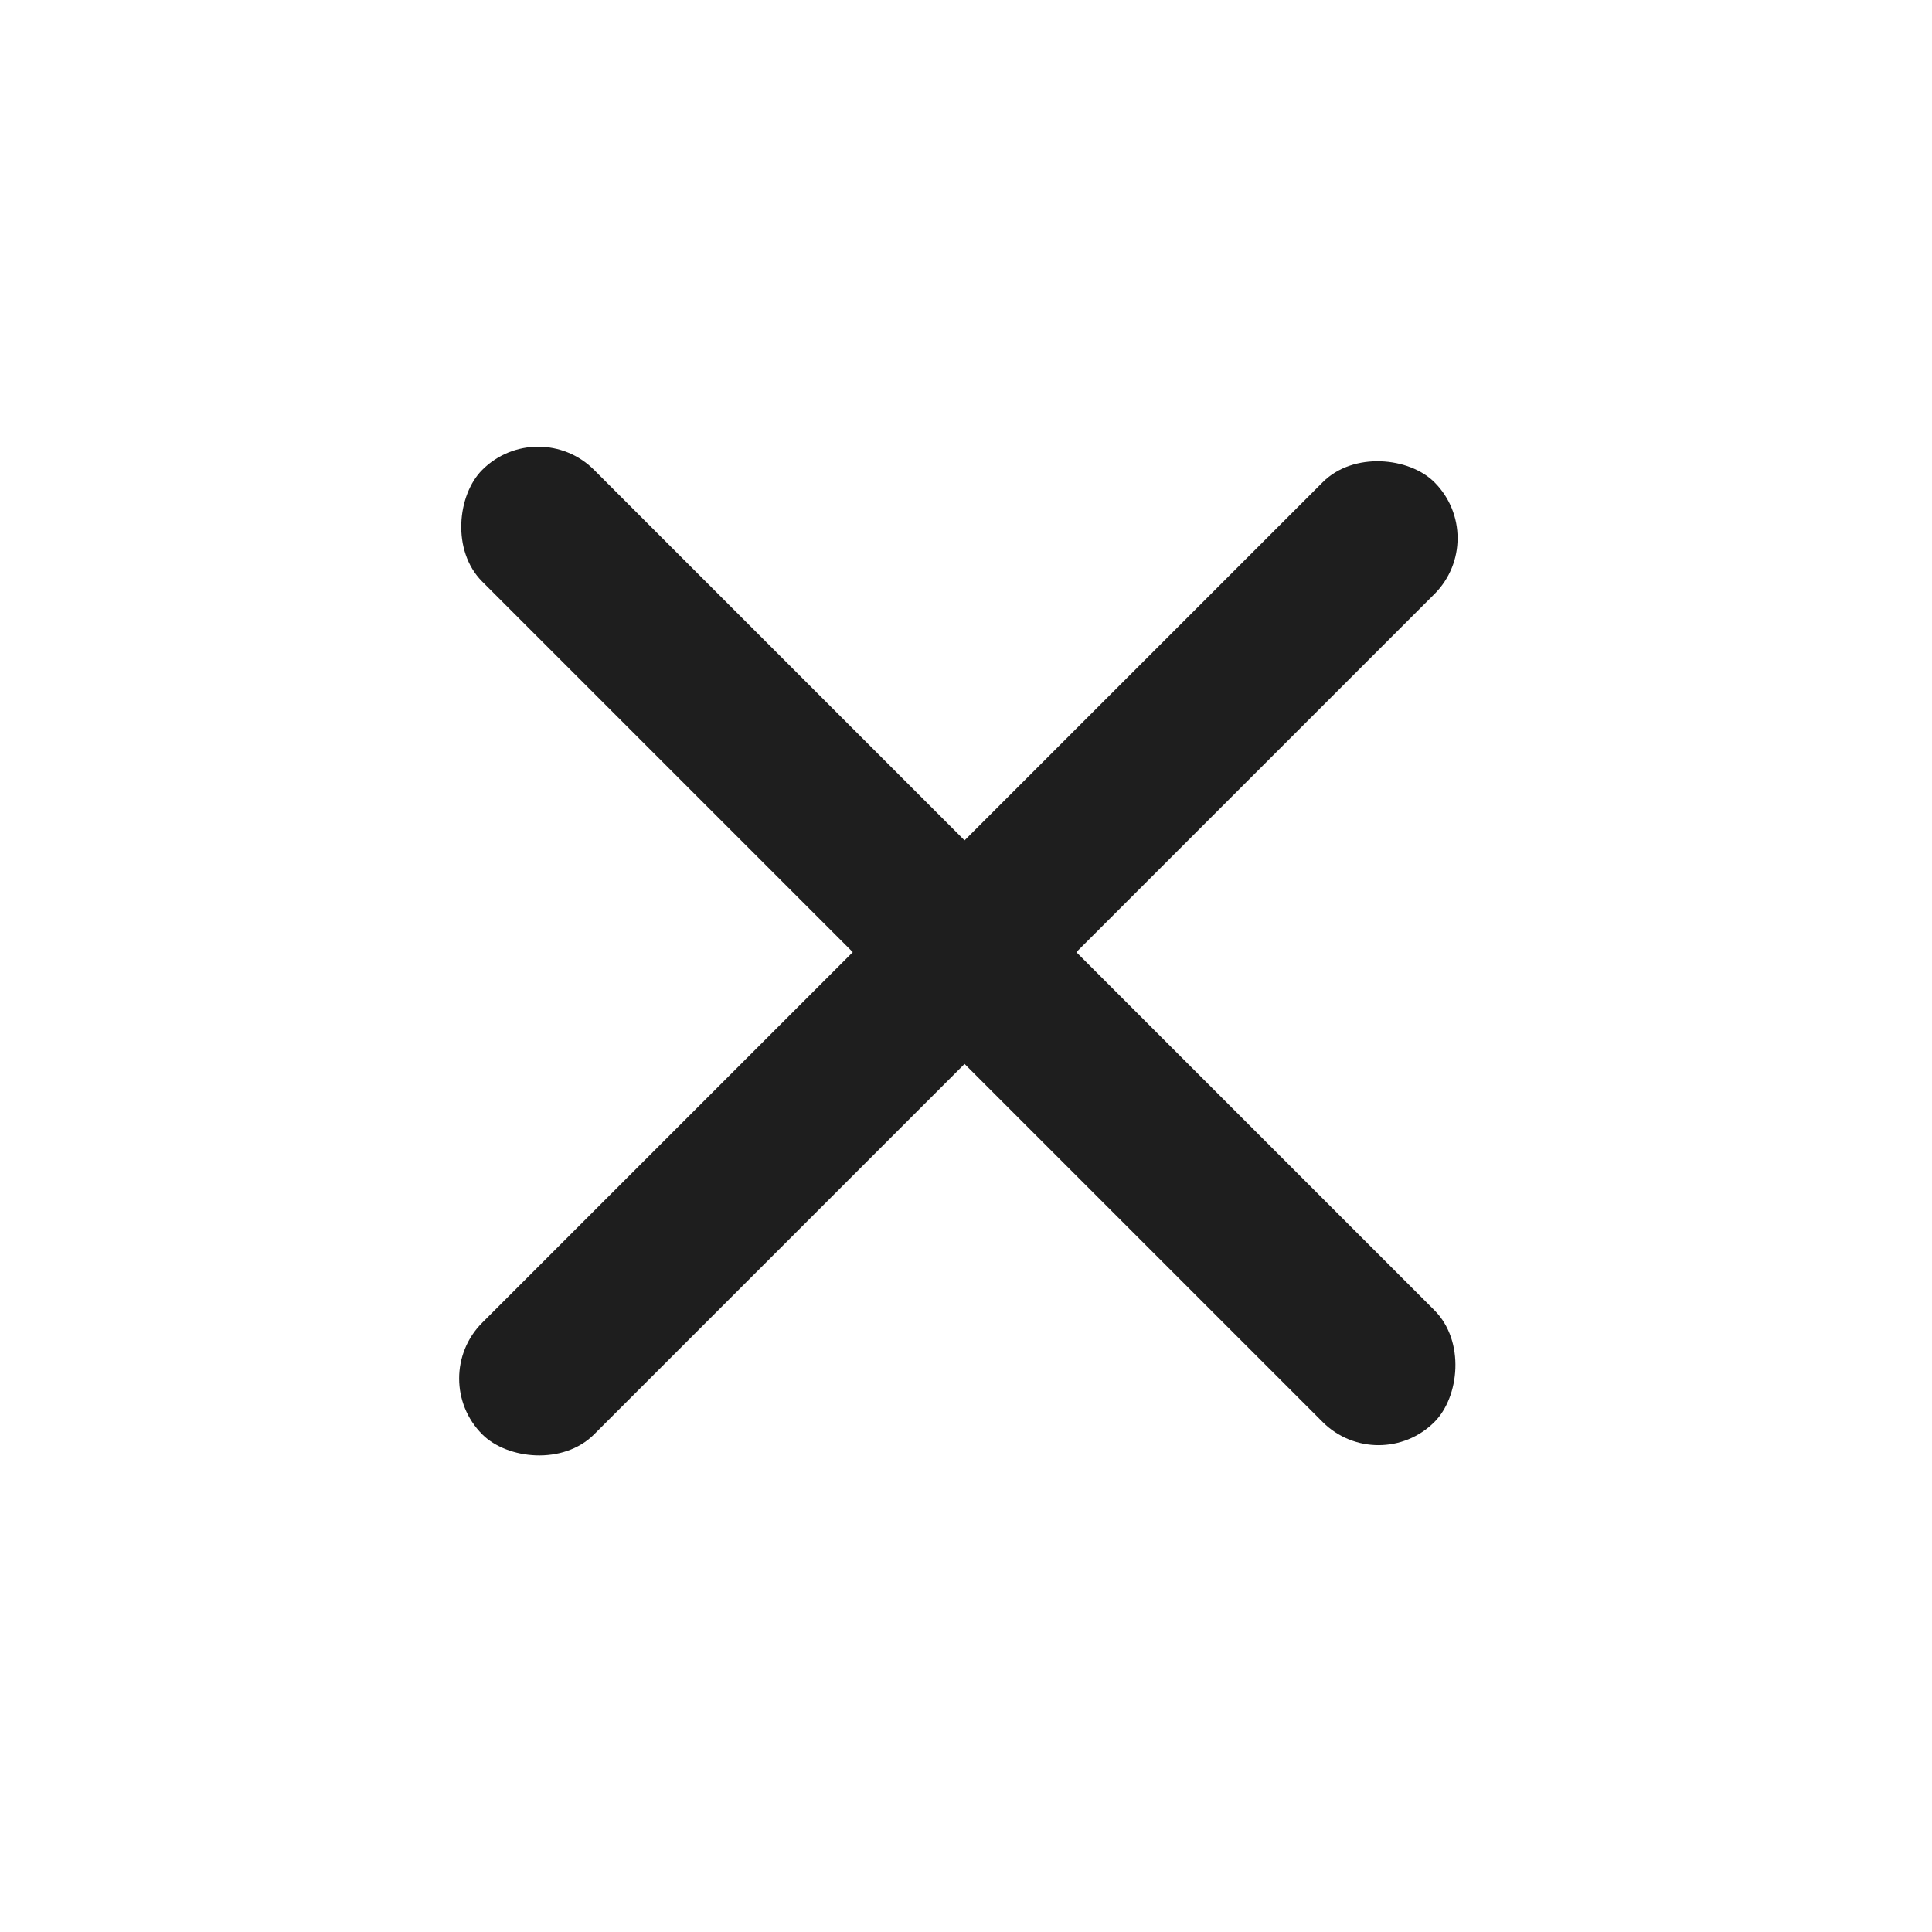
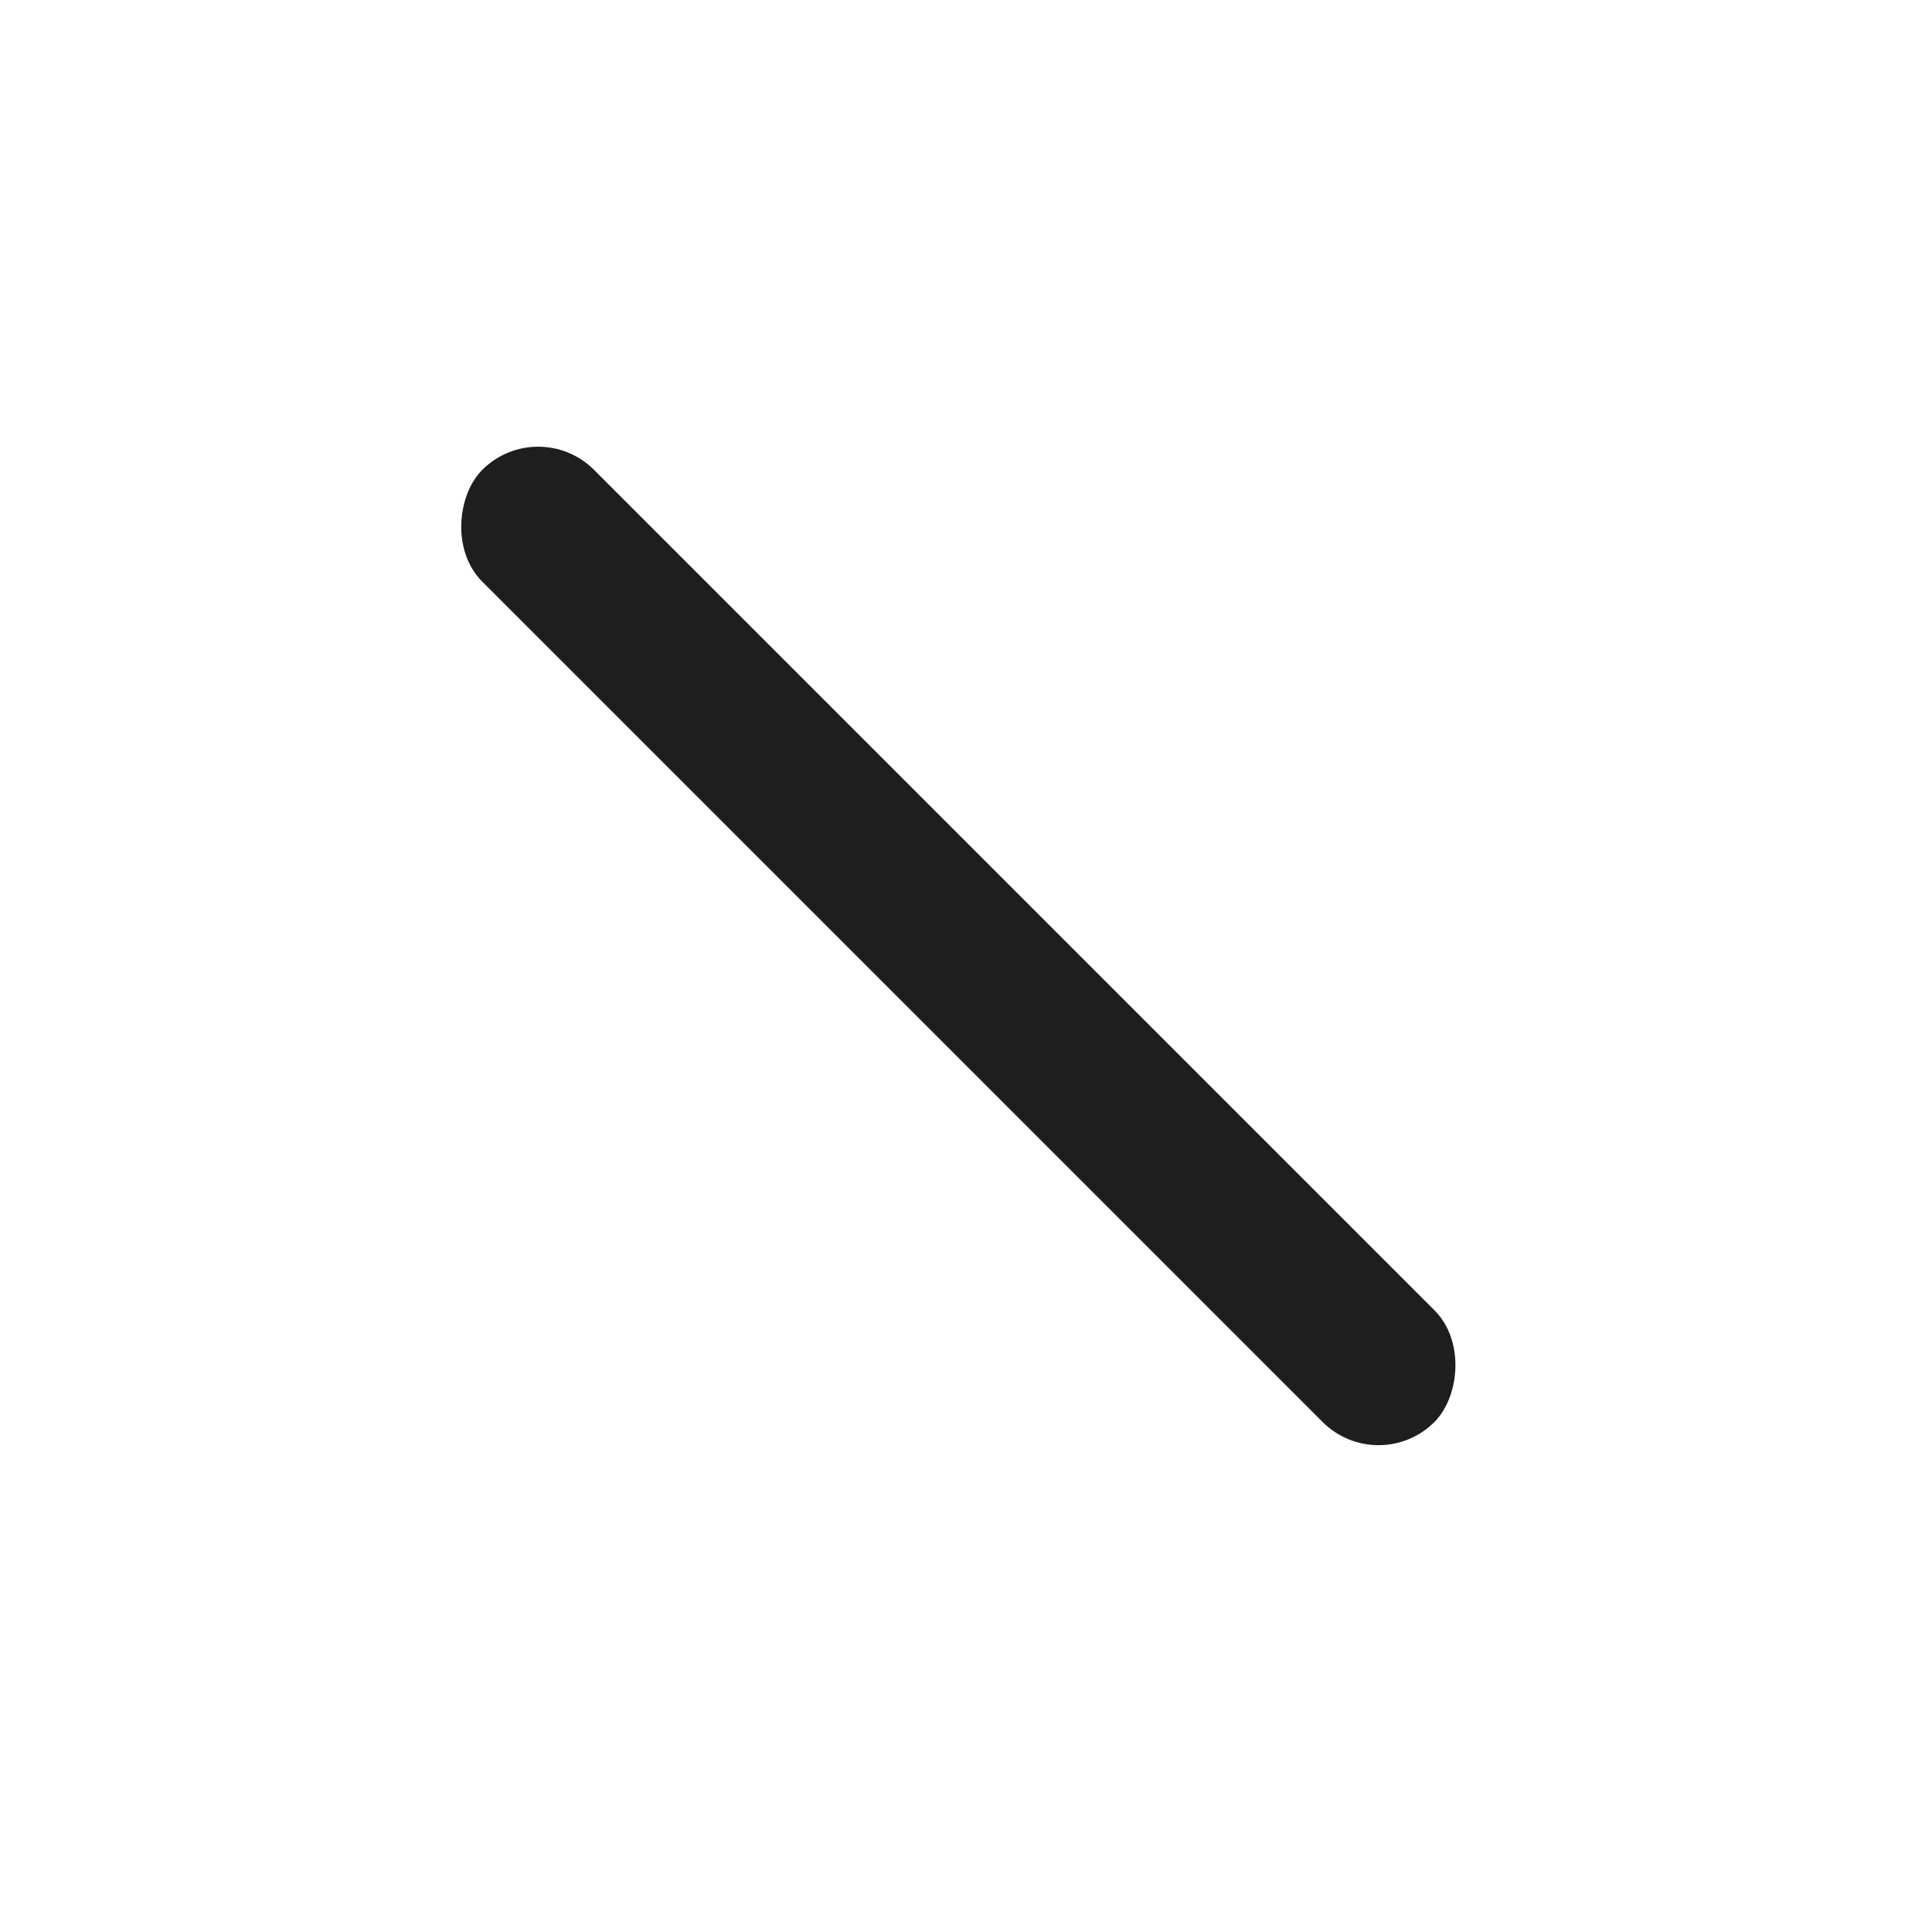
<svg xmlns="http://www.w3.org/2000/svg" width="33" height="33" viewBox="0 0 33 33" fill="none">
  <rect x="9.192" y="7.071" width="23" height="2.7" rx="1.35" transform="rotate(45 9.192 7.071)" fill="#1E1E1E" />
-   <rect x="25.456" y="9.192" width="23" height="2.7" rx="1.35" transform="rotate(135 25.456 9.192)" fill="#1E1E1E" />
</svg>